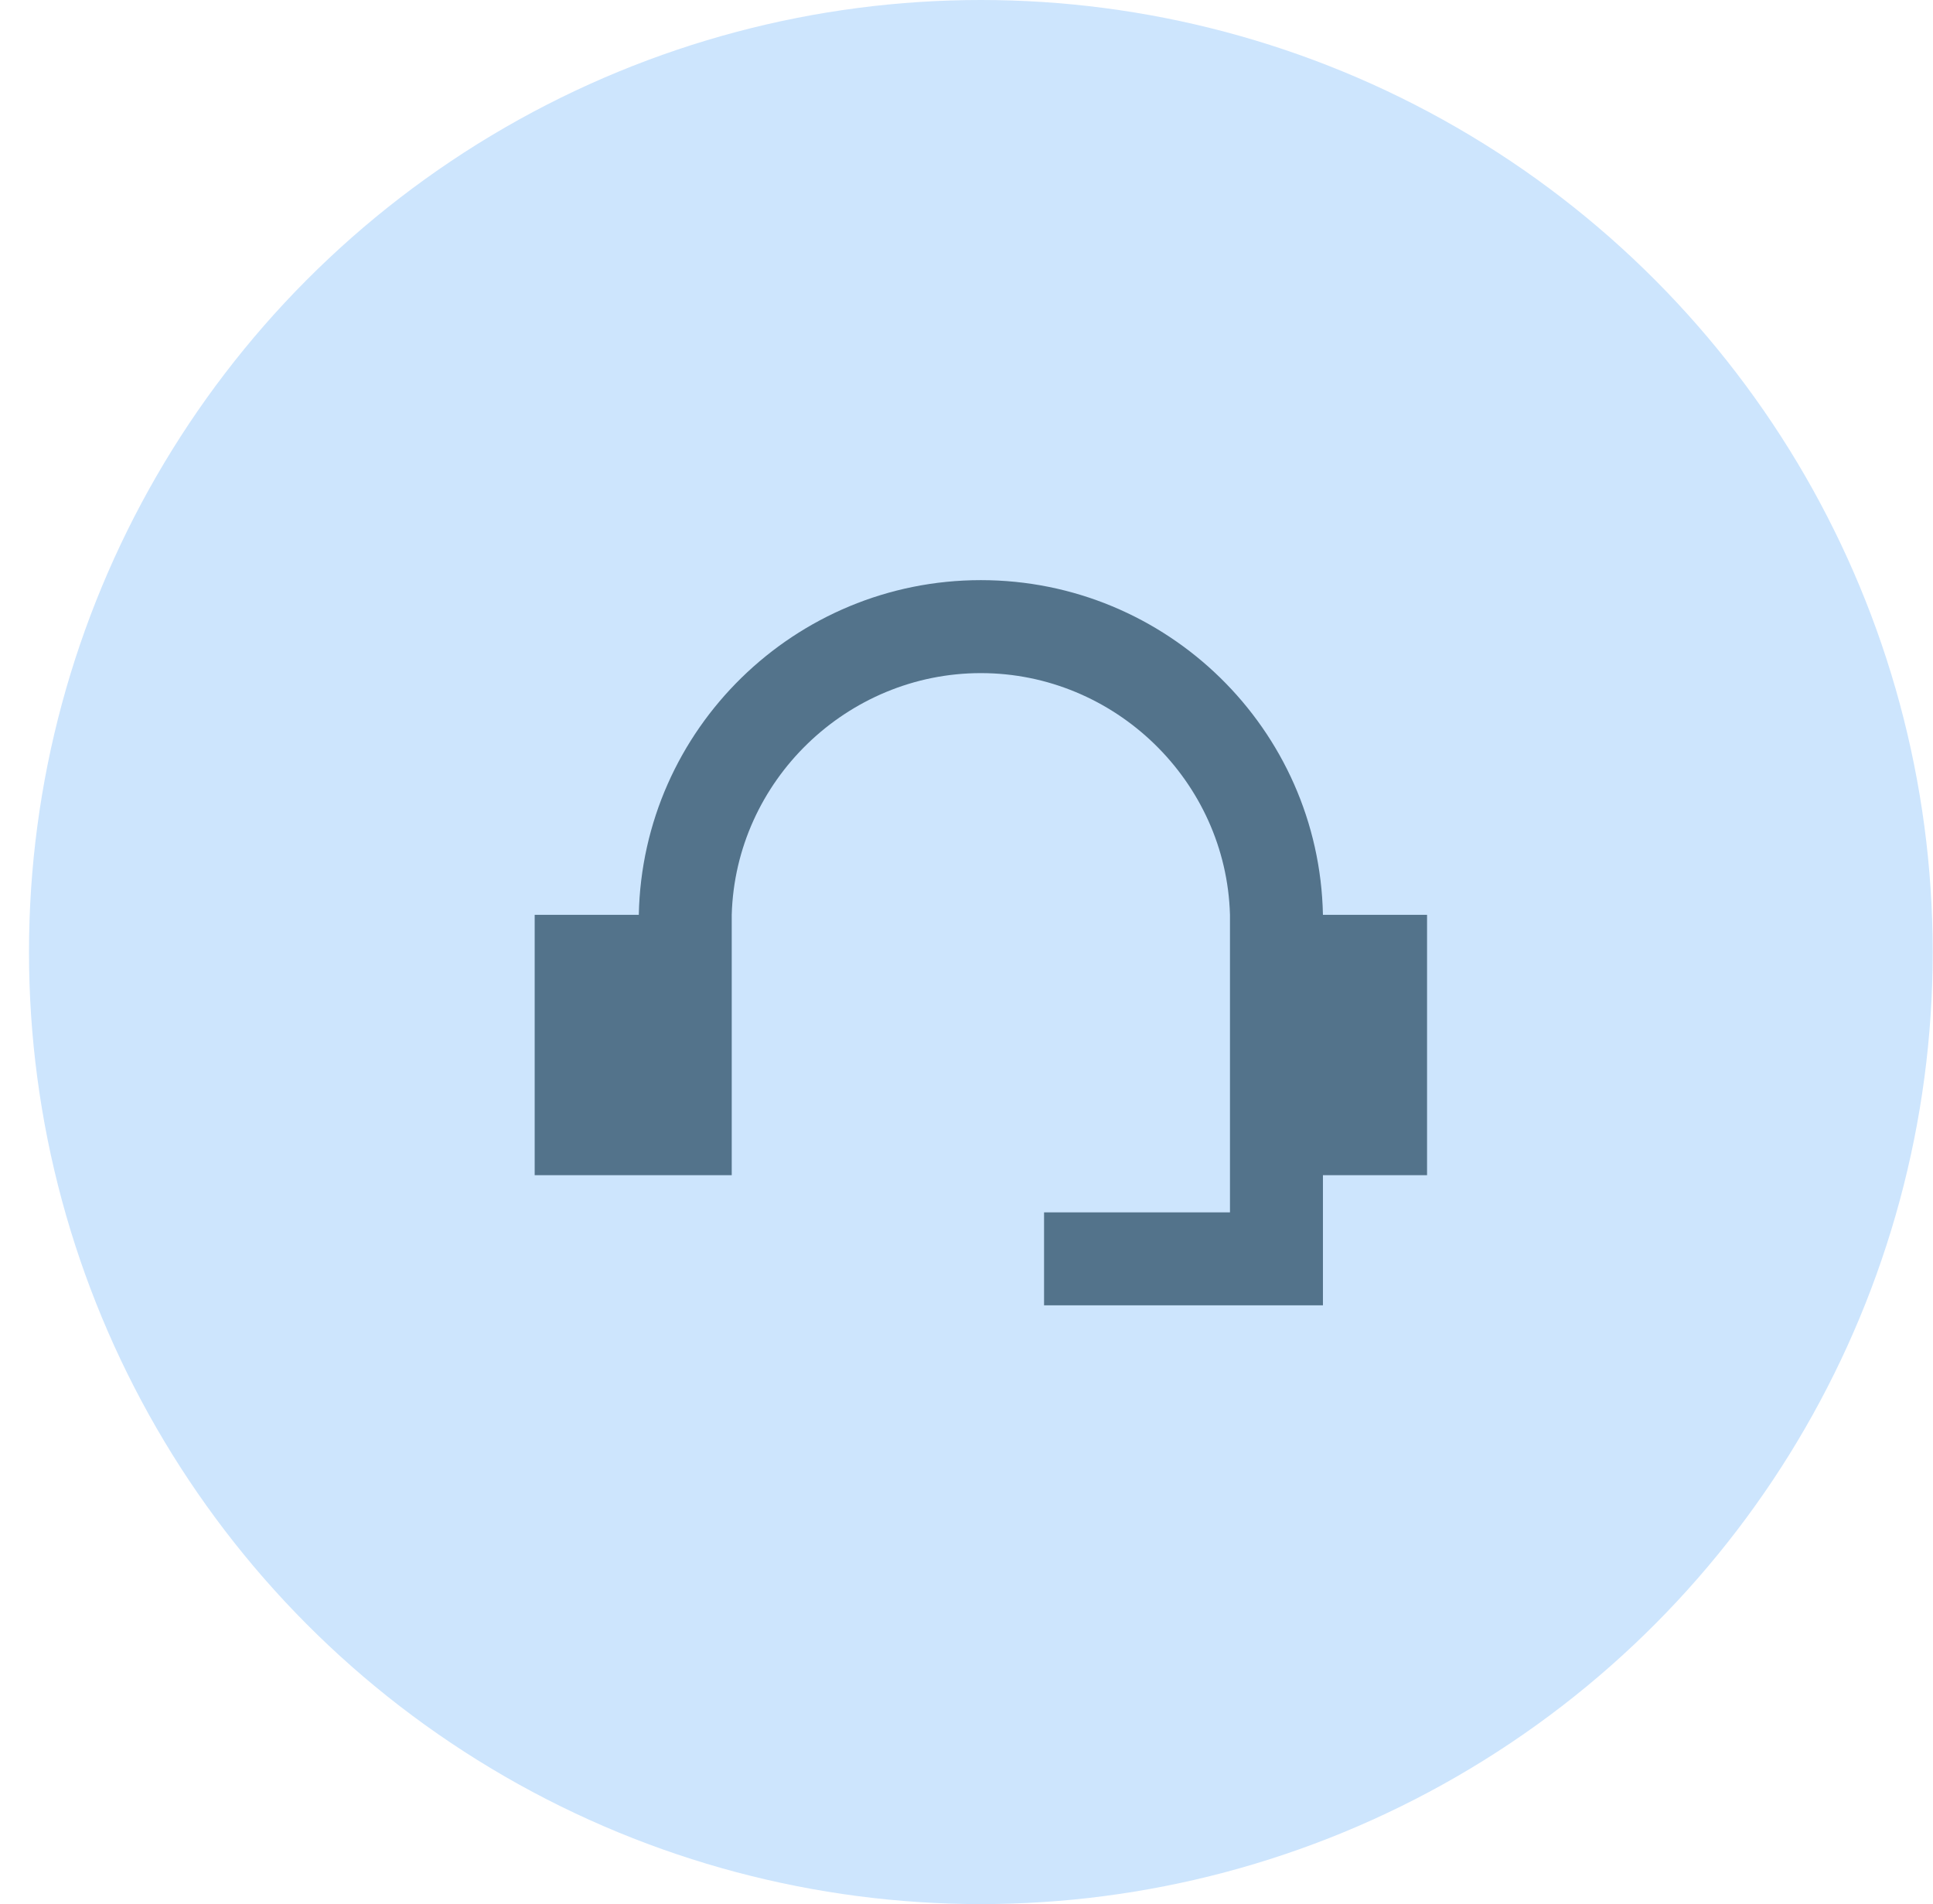
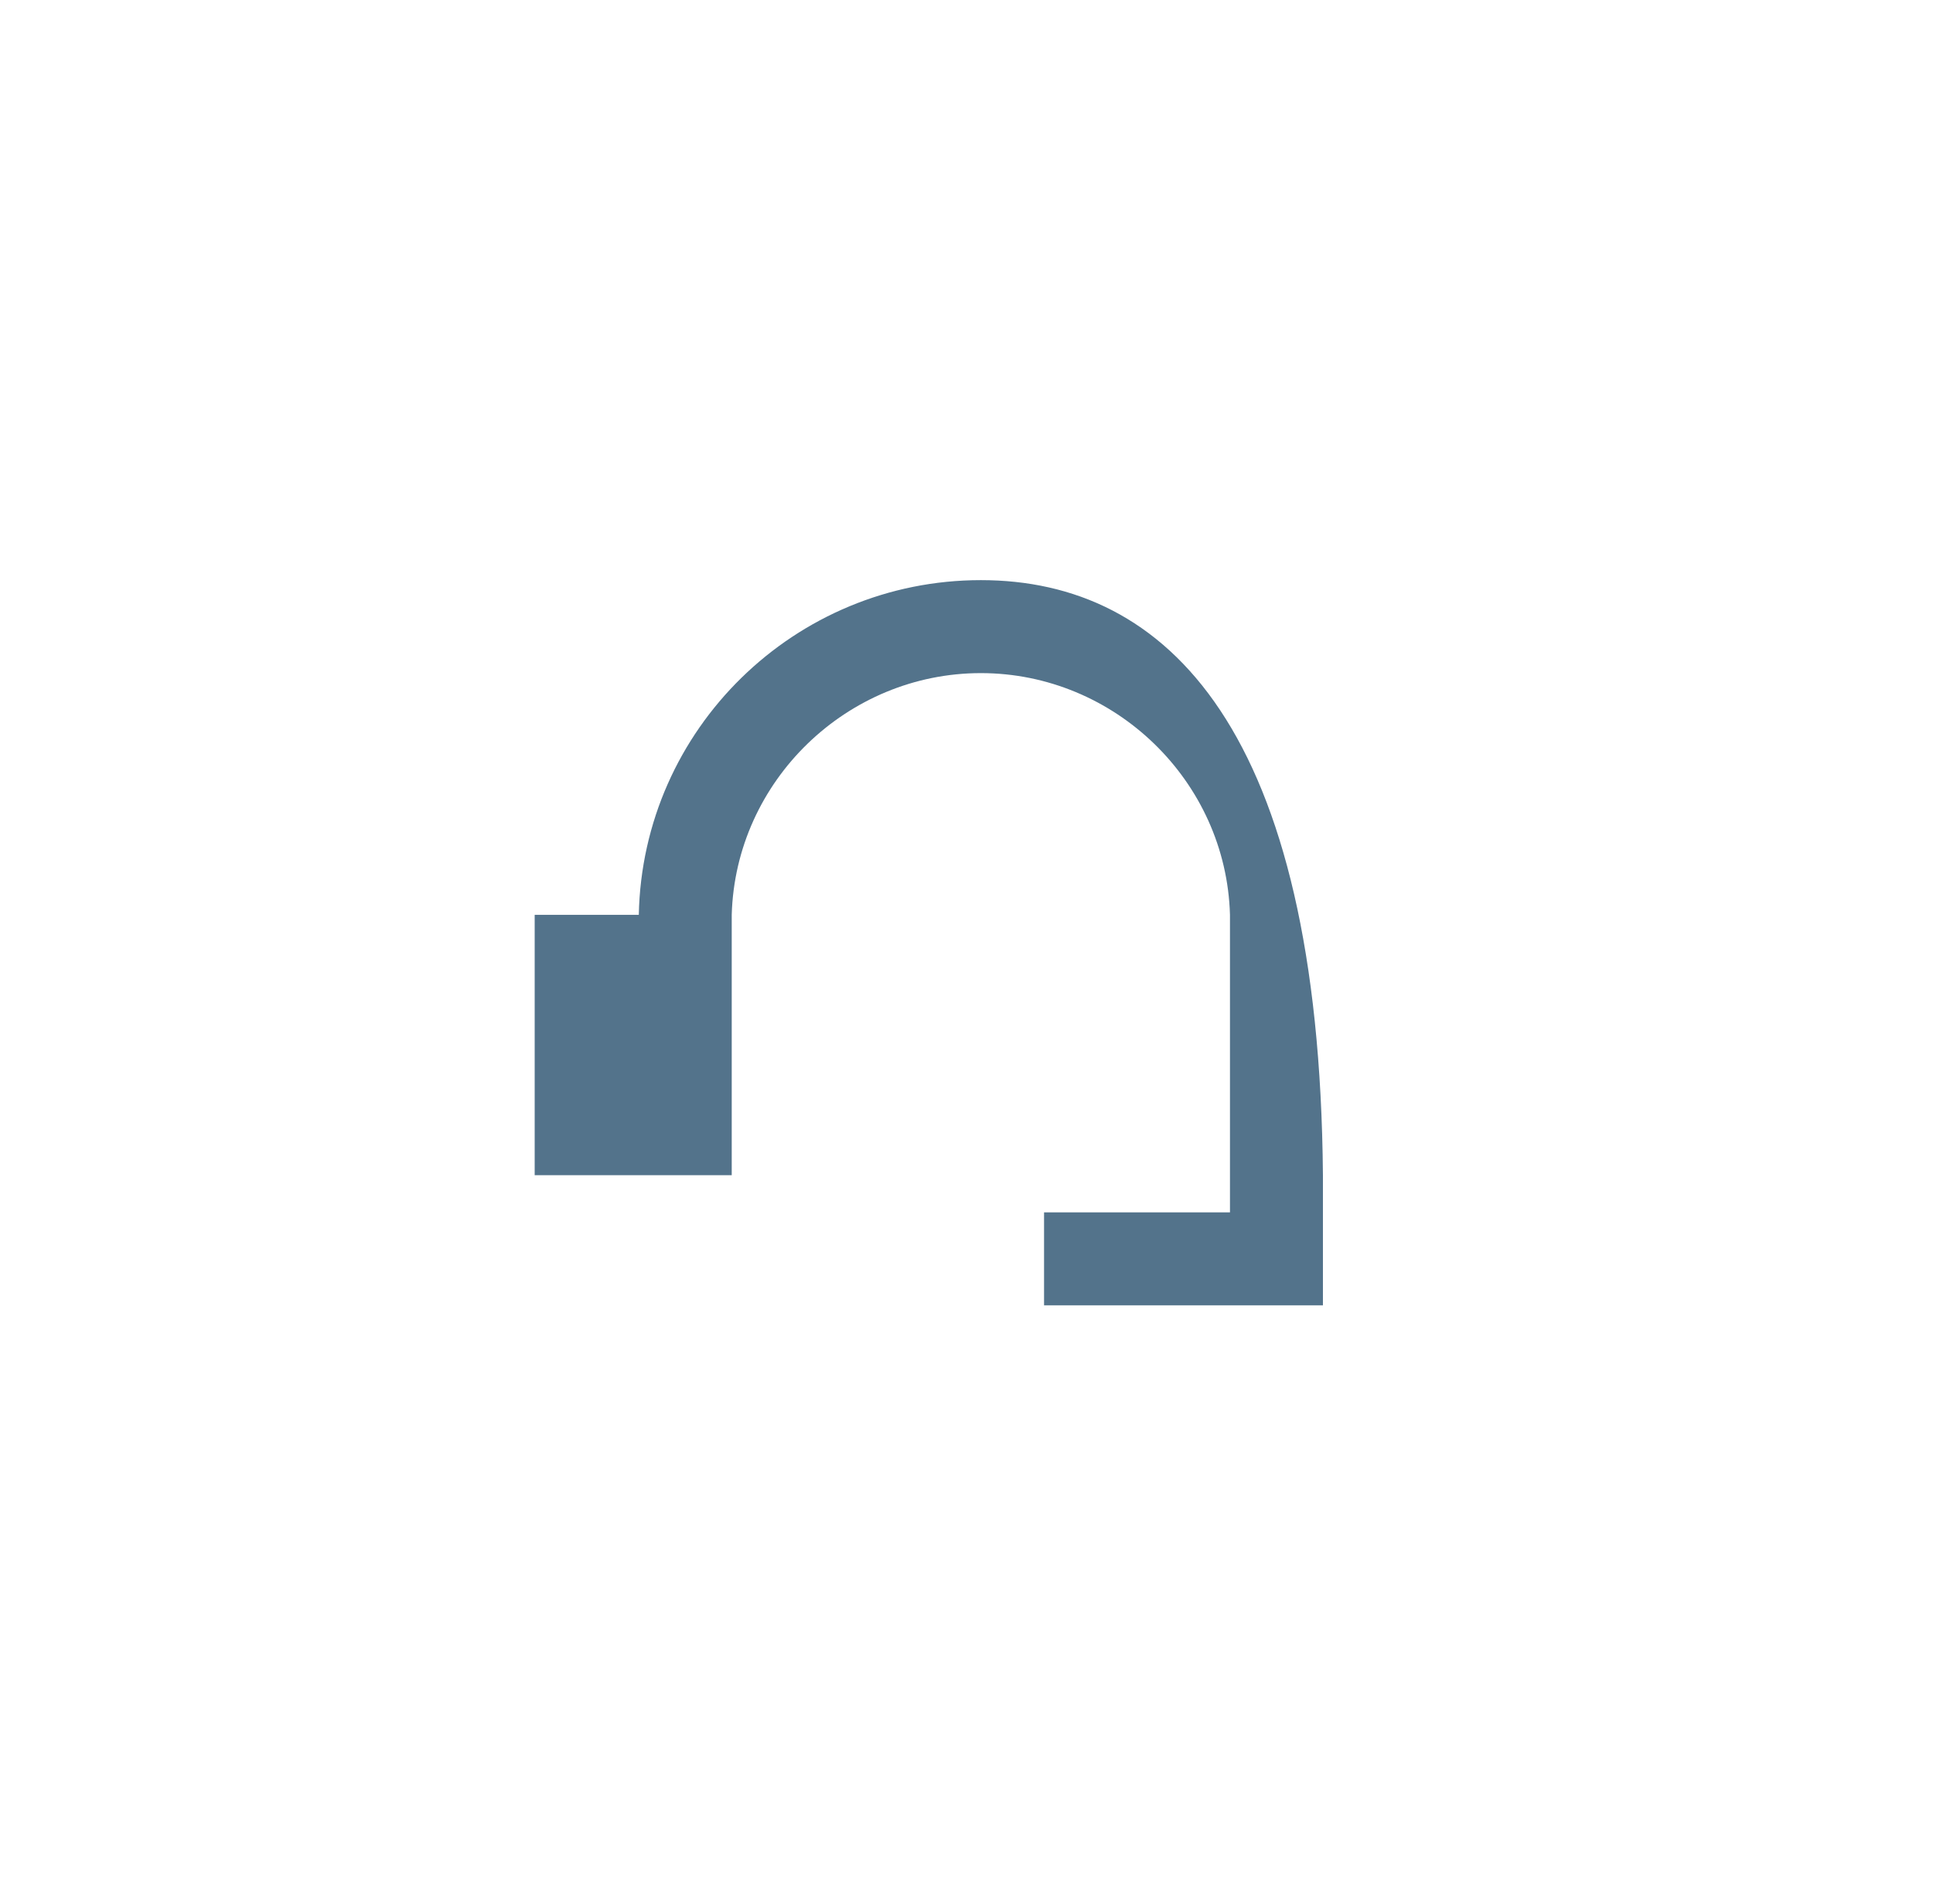
<svg xmlns="http://www.w3.org/2000/svg" width="66" height="65" viewBox="0 0 66 65" fill="none">
-   <circle cx="33.49" cy="32.5" r="32.5" fill="#CDE5FD" />
-   <path d="M24.984 31.23C25.111 26.66 28.92 22.978 33.49 22.978C38.06 22.978 41.869 26.66 41.996 31.23V41.386H35.648V44.56H45.17V40.117H48.725V31.23H45.17C45.043 24.882 39.838 19.804 33.49 19.804C27.143 19.804 21.938 24.882 21.811 31.23H18.256V40.117H24.984" fill="#53738B" />
+   <path d="M24.984 31.23C25.111 26.66 28.92 22.978 33.49 22.978C38.06 22.978 41.869 26.66 41.996 31.23V41.386H35.648V44.56H45.17V40.117H48.725H45.17C45.043 24.882 39.838 19.804 33.49 19.804C27.143 19.804 21.938 24.882 21.811 31.23H18.256V40.117H24.984" fill="#53738B" />
</svg>